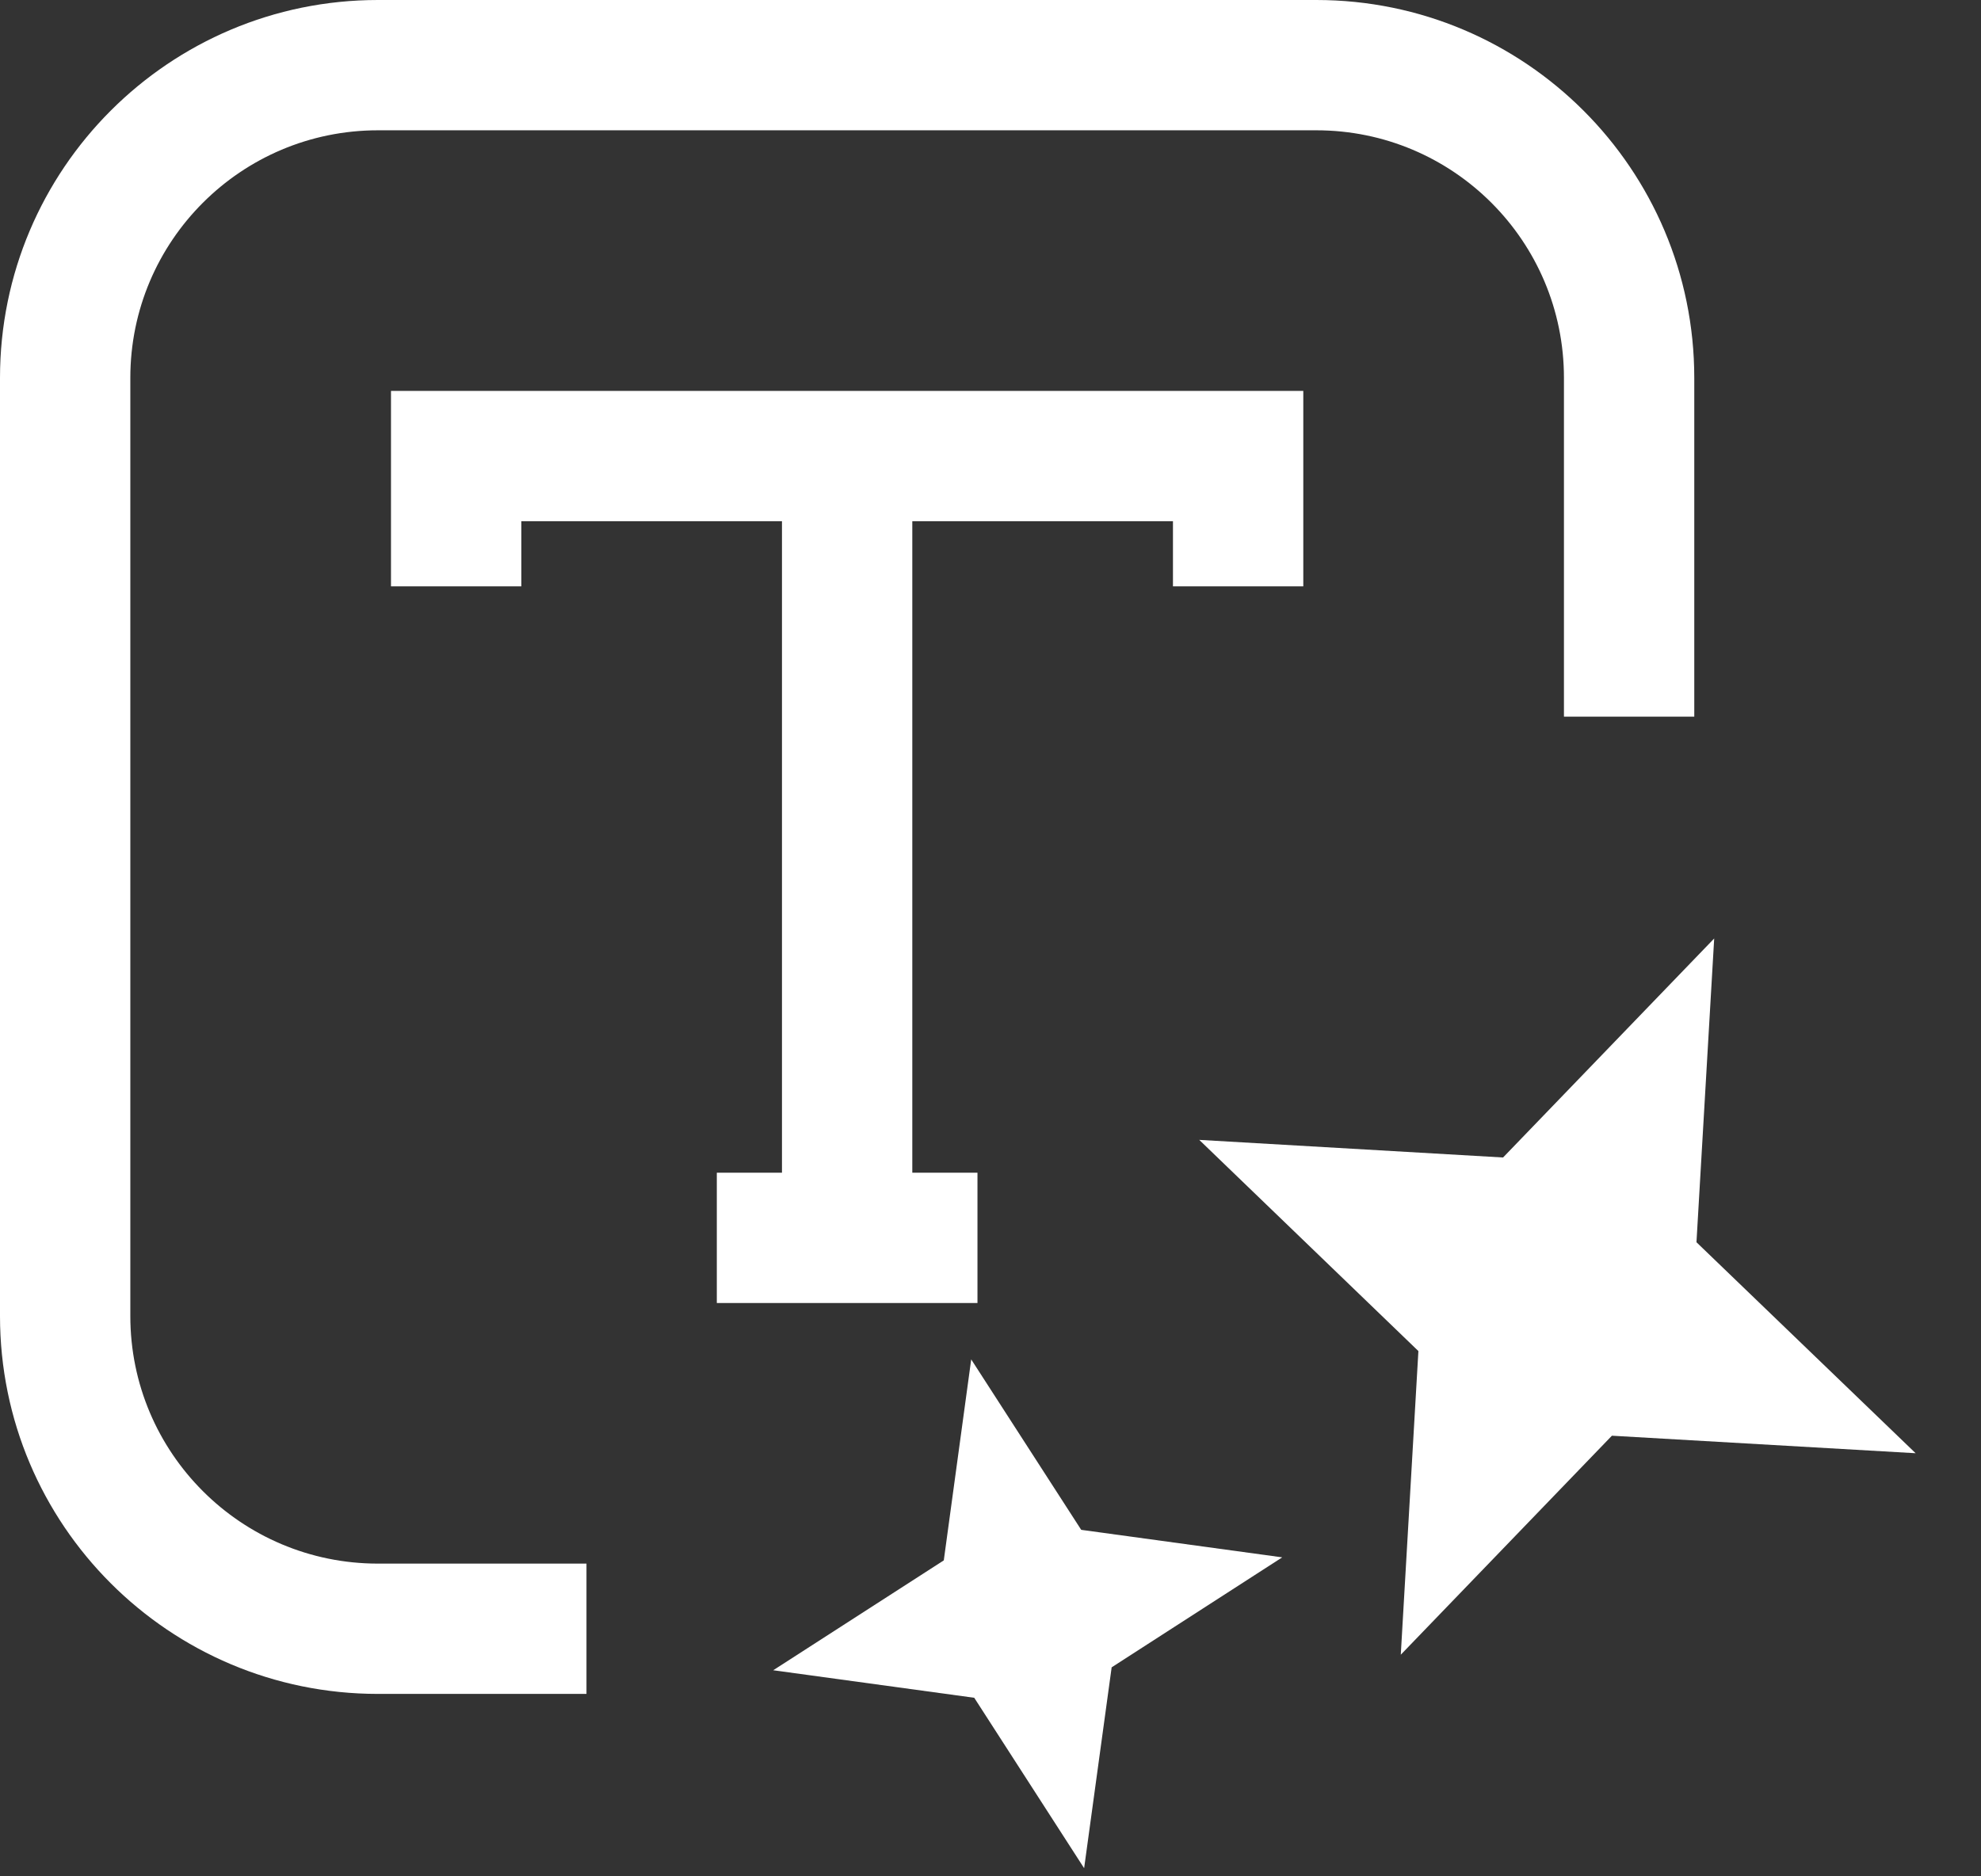
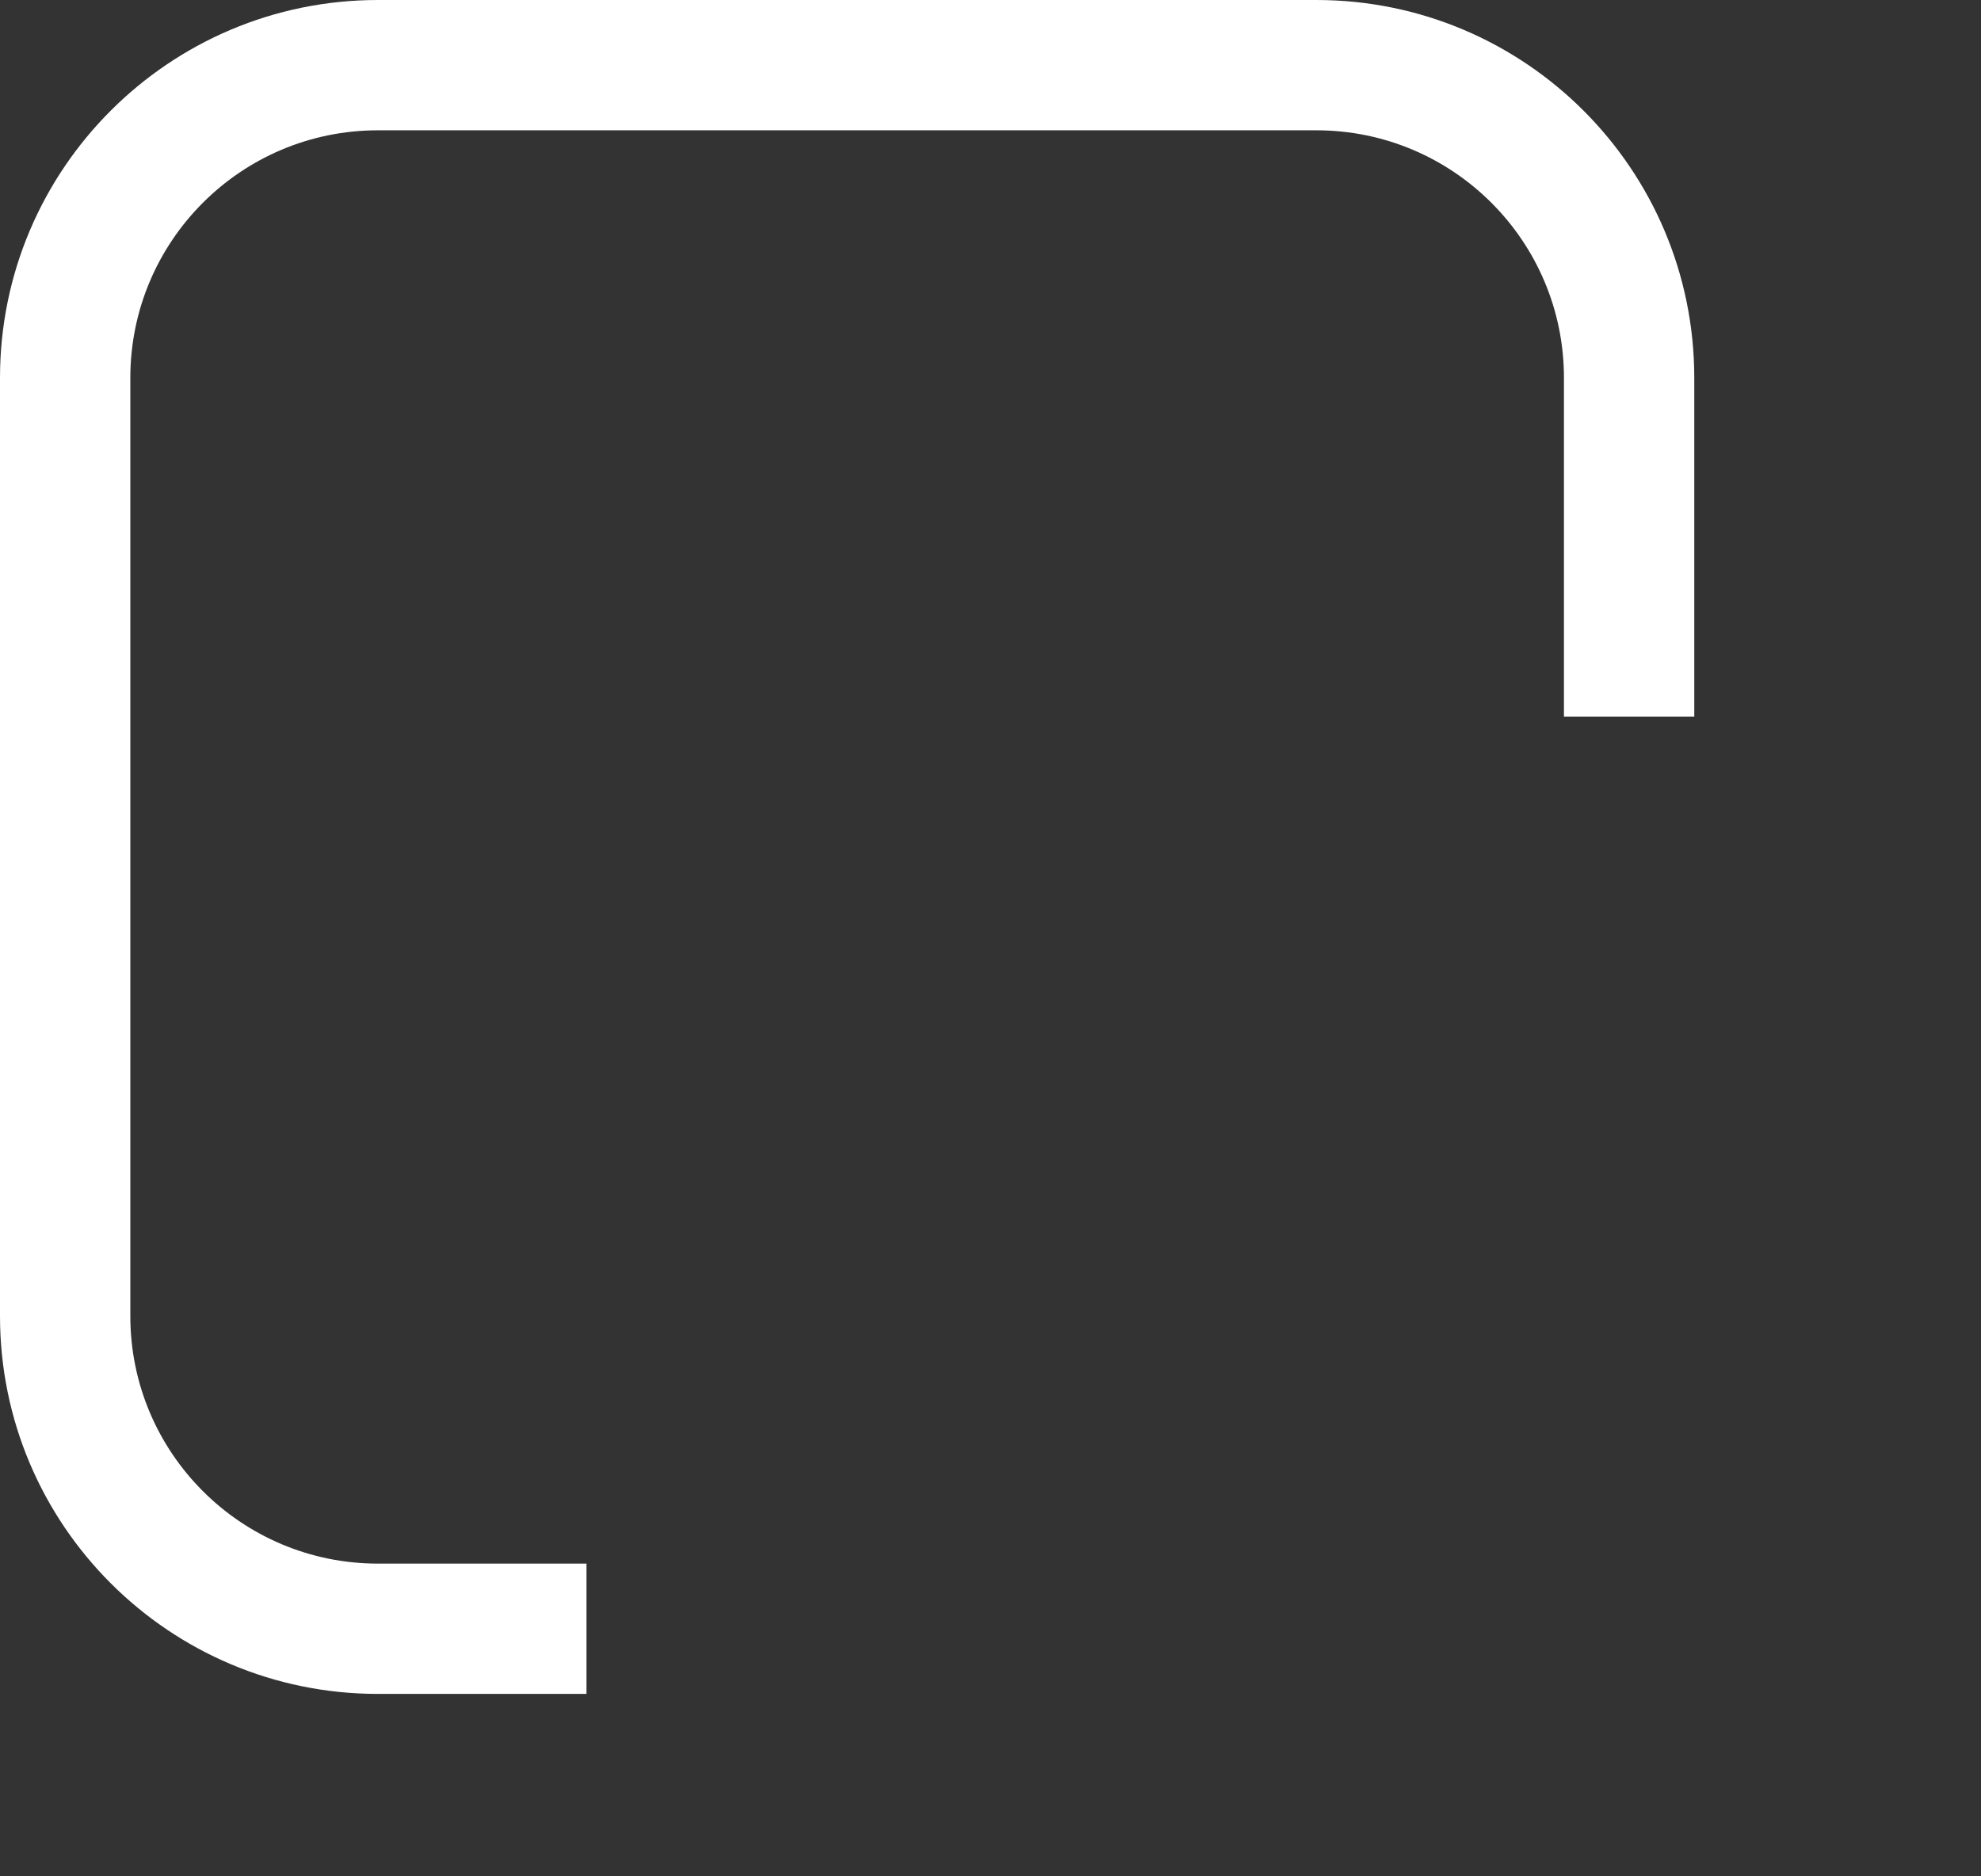
<svg xmlns="http://www.w3.org/2000/svg" fill="none" height="100%" overflow="visible" preserveAspectRatio="none" style="display: block;" viewBox="0 0 19 18" width="100%">
  <rect x="0" y="0" width="19" height="18" fill="#333333" stroke="none" />
  <g id="Vector">
-     <path d="M10.37 14.676L12.298 14.94L10.662 15.995L10.398 17.922L9.344 16.287L7.416 16.023L9.052 14.969L9.315 13.041L10.37 14.676Z" fill="white" style="fill:white;fill-opacity:1;" />
    <path d="M12.625 0C14.627 0 16.25 1.623 16.25 3.625V6.875H15V3.625C15 2.313 13.937 1.25 12.625 1.25H3.625C2.313 1.25 1.25 2.313 1.25 3.625V12.625C1.25 13.937 2.313 15 3.625 15H5.625V16.25H3.625C1.623 16.25 0 14.627 0 12.625V3.625C0 1.623 1.623 0 3.625 0H12.625Z" fill="white" style="fill:white;fill-opacity:1;" />
-     <path d="M16.271 11.917L18.373 13.941L15.46 13.773L13.435 15.874L13.604 12.961L11.502 10.935L14.416 11.104L16.441 9.003L16.271 11.917Z" fill="white" style="fill:white;fill-opacity:1;" />
-     <path d="M12.5 5.625H11.25V5H8.75V11.25H9.375V12.5H6.875V11.25H7.5V5H5V5.625H3.75V3.75H12.5V5.625Z" fill="white" style="fill:white;fill-opacity:1;" />
  </g>
</svg>